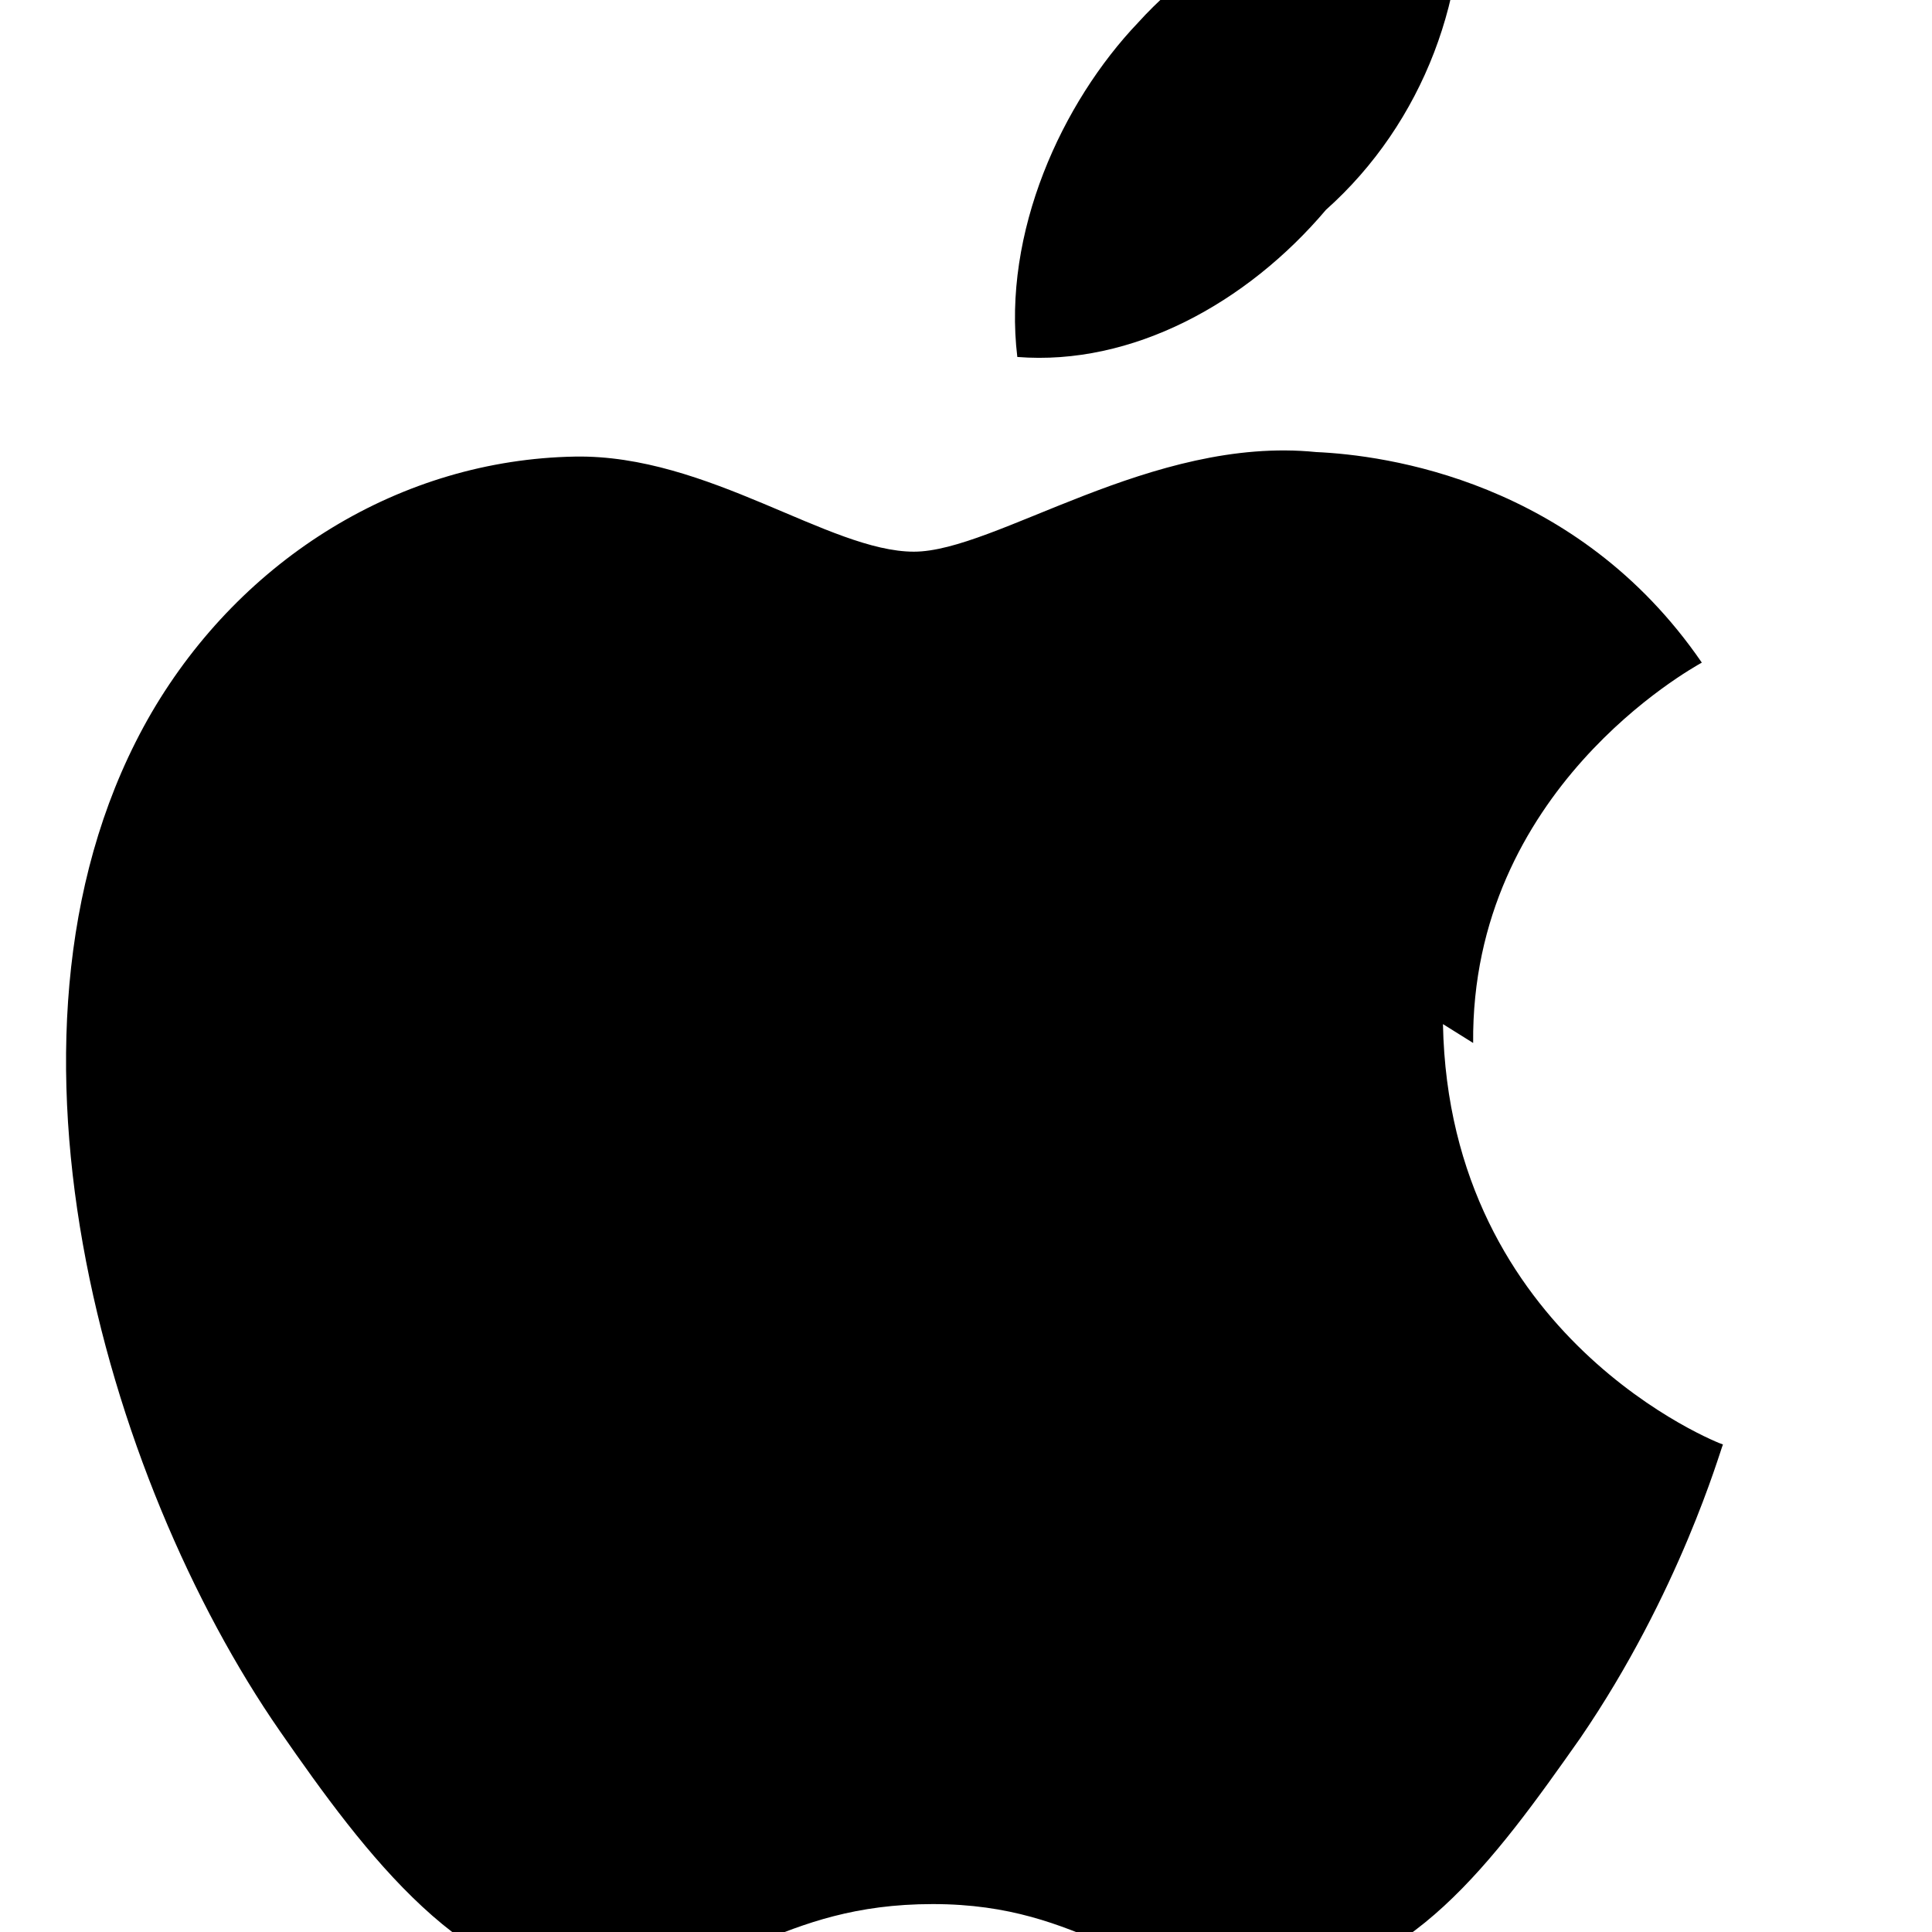
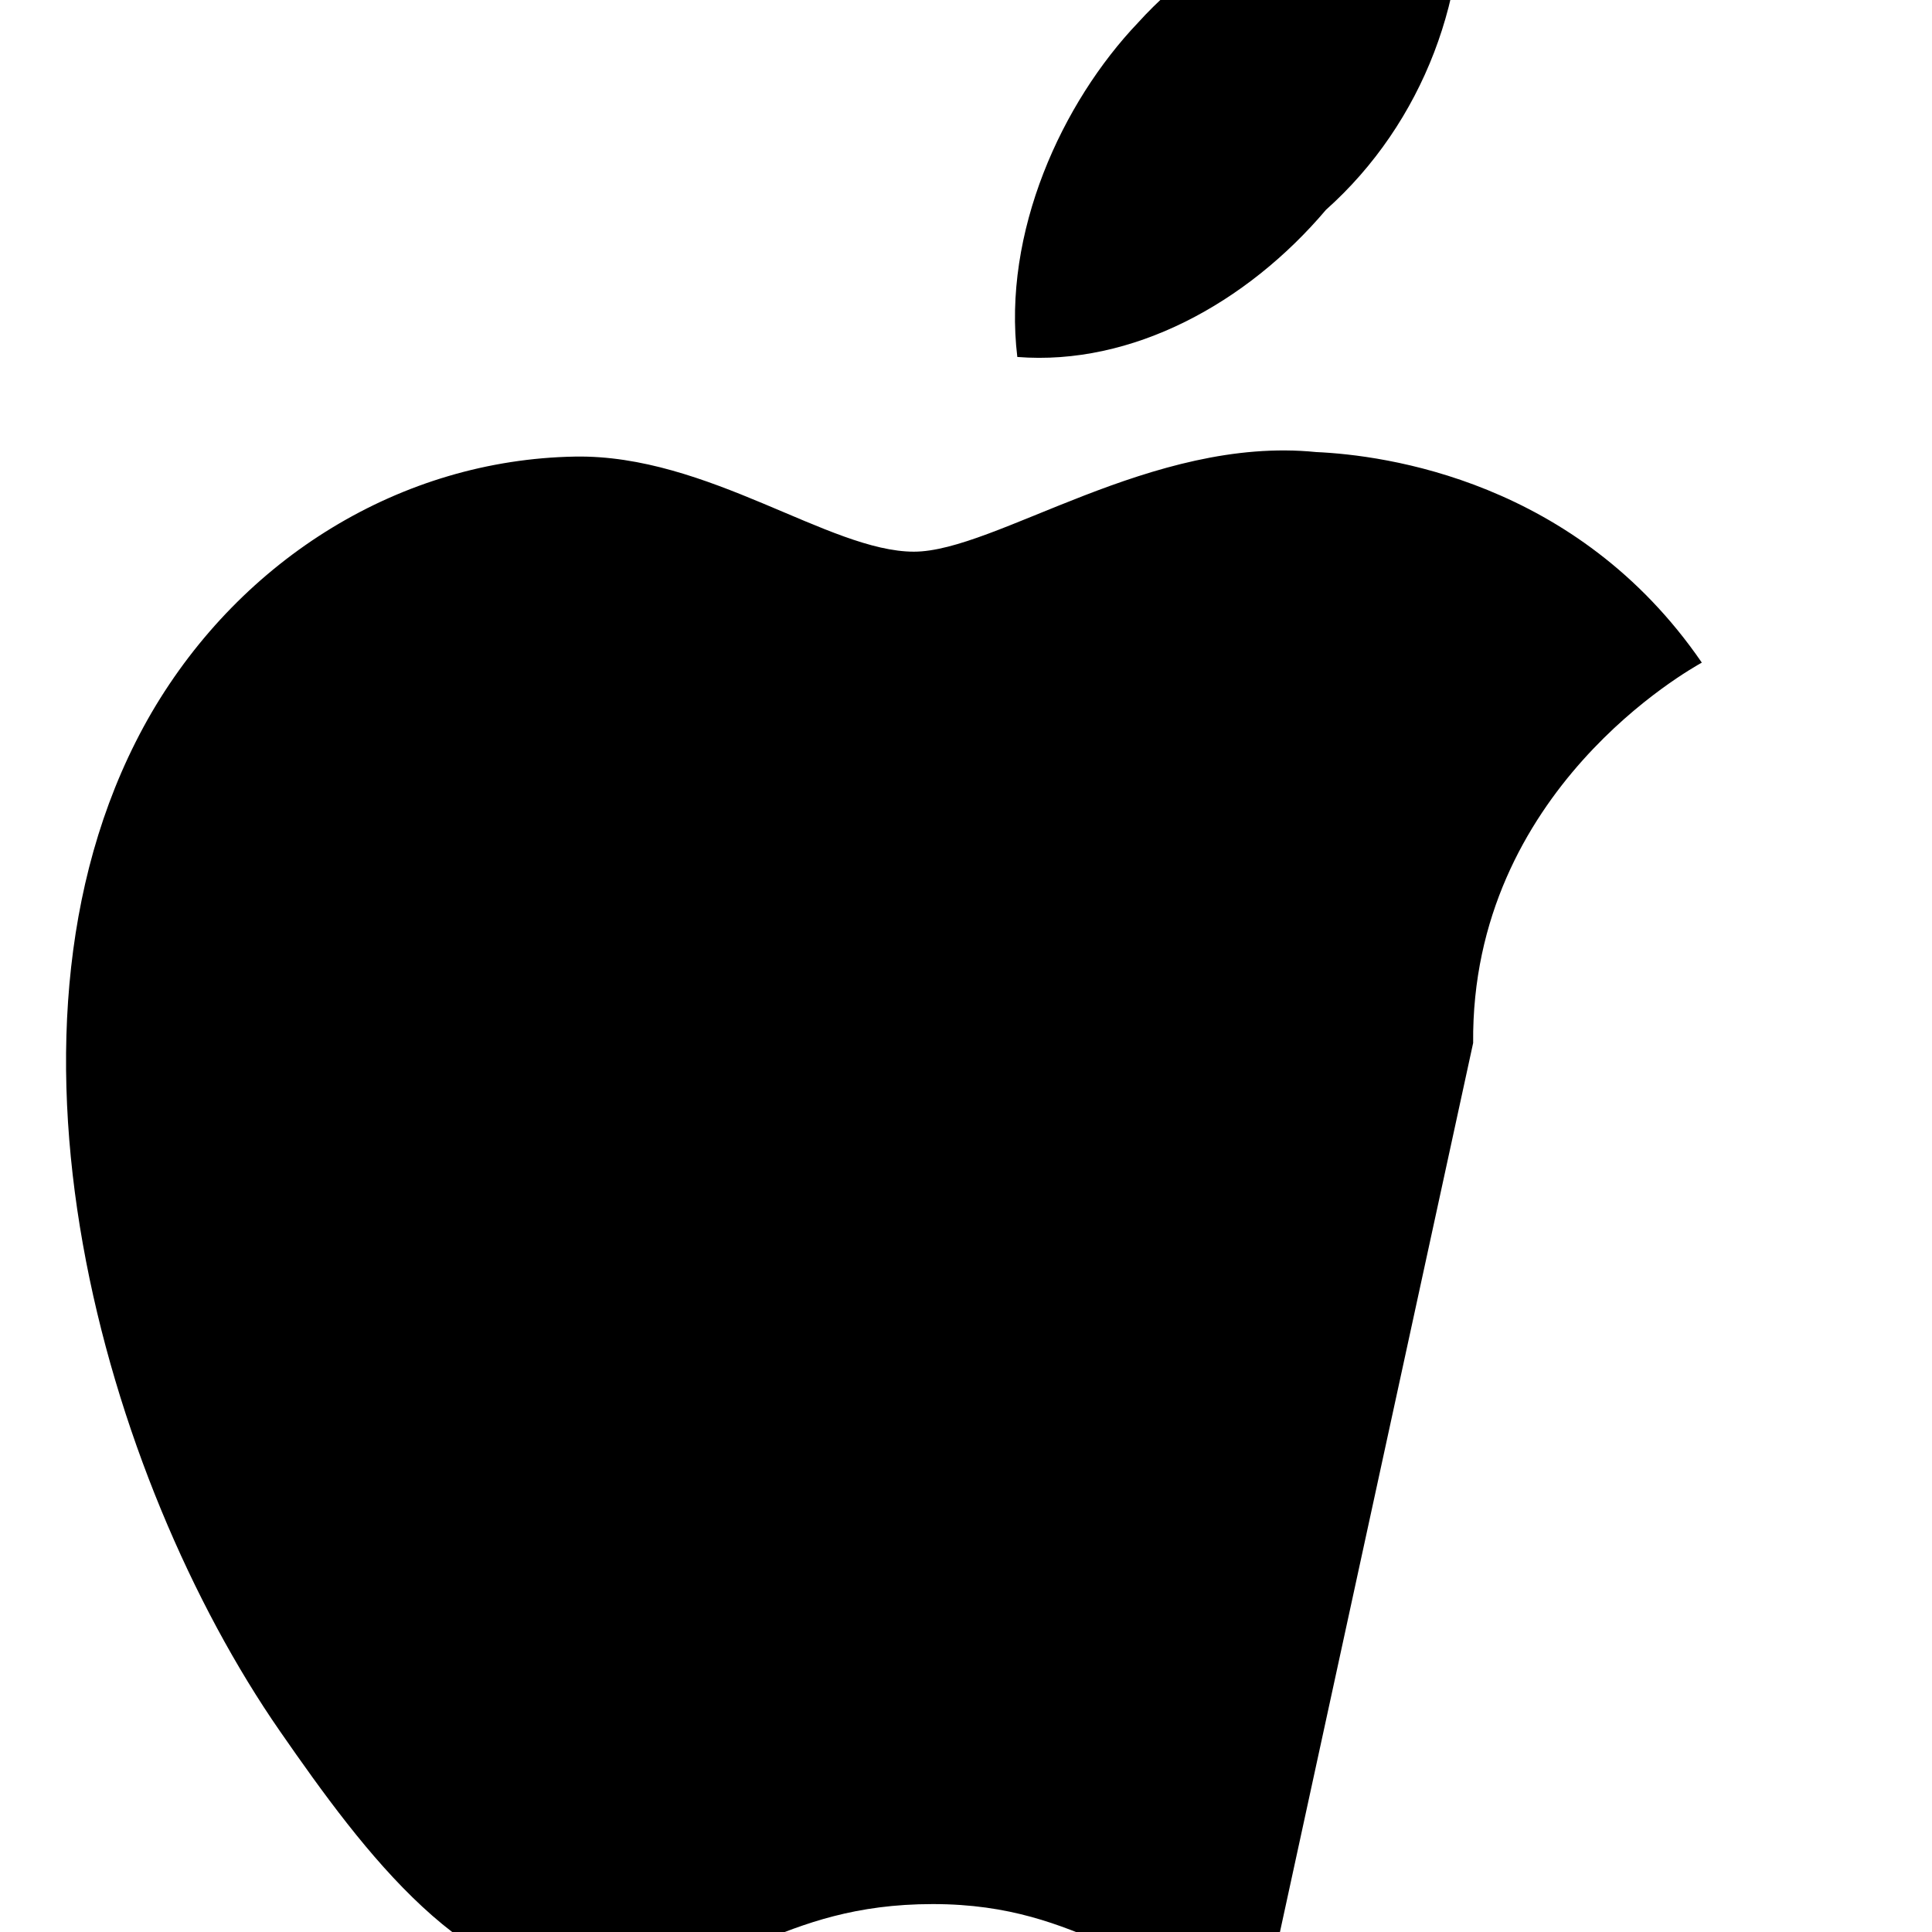
<svg xmlns="http://www.w3.org/2000/svg" viewBox="0 0 256 256" role="img" aria-hidden="true">
-   <path fill="#000" d="M175.7 27.8c-10.5 12.4-25.7 20.7-40.9 19.5-2-16.5 5.9-33.7 16-44.3C161.3-8.6 179-17.2 193.4-17.8c1.7 16.7-4.8 34.1-17.7 45.6zM195.2 138.2c-.3-33.5 28.9-49.6 30.3-50.4-16.6-24.2-42.1-27.5-51.1-27.9-21.8-2.2-42.5 13.2-53.3 13.2-11.2 0-27.3-12.9-44.9-12.6-23 .4-44.1 13.4-56.1 33.9-23.9 41.1-6.1 101.7 17 135 11.3 16.3 24.8 34.4 42.5 33.8 17-0.7 23.5-10.9 44-10.9s26.3 10.9 44.5 10.6c18.3-.3 29.9-16.4 41.3-32.6 13.2-19.3 18.5-38 18.9-38.9-.5-.1-36.3-14.1-37.1-55.7z" />
+   <path fill="#000" d="M175.7 27.8c-10.5 12.4-25.7 20.7-40.9 19.5-2-16.5 5.9-33.7 16-44.3C161.3-8.6 179-17.2 193.4-17.8c1.7 16.7-4.8 34.1-17.7 45.6zM195.2 138.2c-.3-33.5 28.9-49.6 30.3-50.4-16.6-24.2-42.1-27.5-51.1-27.9-21.8-2.2-42.5 13.2-53.3 13.2-11.2 0-27.3-12.9-44.9-12.6-23 .4-44.1 13.4-56.1 33.9-23.9 41.1-6.1 101.7 17 135 11.3 16.3 24.8 34.4 42.5 33.8 17-0.7 23.5-10.9 44-10.9s26.3 10.9 44.5 10.6z" />
</svg>